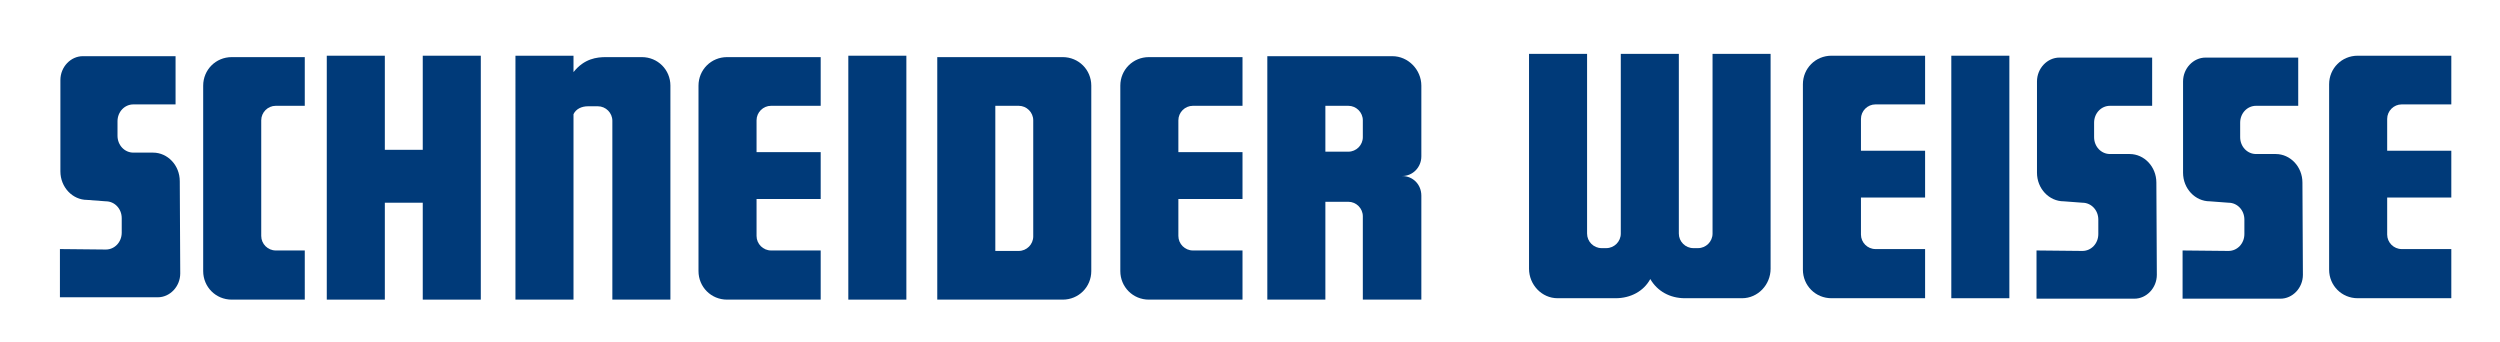
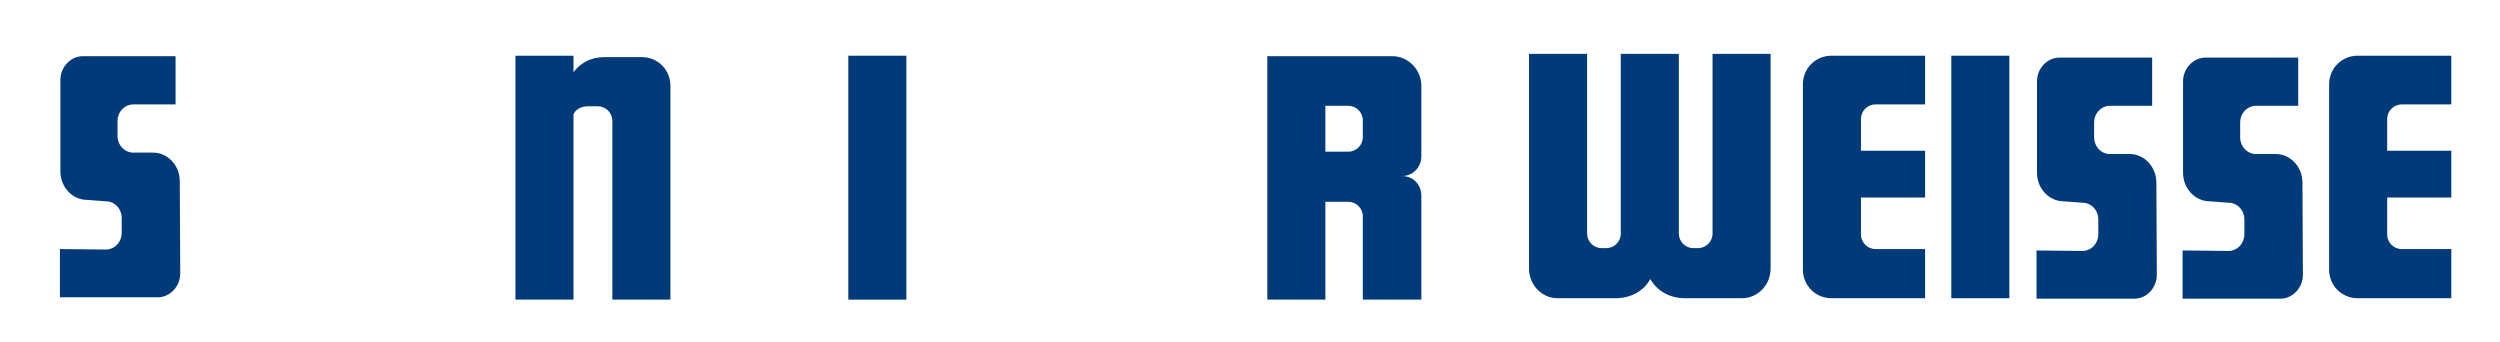
<svg xmlns="http://www.w3.org/2000/svg" version="1.1" id="Ebene_1" x="0px" y="0px" viewBox="0 0 534 73" style="enable-background:new 0 0 534 73;" xml:space="preserve">
  <style type="text/css">
	.st0{fill:#003A79;}
</style>
  <g>
    <polygon class="st0" points="181.2,11.9 193.6,11.9 193.6,64 181.2,64 181.2,11.9  " />
-     <polygon class="st0" points="90.3,11.9 90.3,32 82.2,32 82.2,11.9 69.8,11.9 69.8,64 82.2,64 82.2,43.3 90.3,43.3 90.3,64    102.7,64 102.7,11.9 90.3,11.9  " />
    <path class="st0" d="M28.5,22.3c-1.9,0-3.4,1.6-3.4,3.6V29c0,2,1.5,3.6,3.4,3.6l4.2,0c3.1,0,5.7,2.7,5.7,6.1l0.1,19.7   c0,2.8-2.2,5.1-4.8,5.1H12.8V53.2l9.8,0.1c1.9,0,3.4-1.6,3.4-3.6v-3.1c0-2-1.5-3.6-3.4-3.6l-4-0.3c-3.1,0-5.7-2.7-5.7-6.1l0-19.5   c0-2.8,2.2-5.1,4.8-5.1h19.8v10.3L28.5,22.3L28.5,22.3z" />
-     <path class="st0" d="M55.8,25.7c0-1.7,1.4-3.1,3.1-3.1h6.2V12.2H49.5c-3.4,0-6.1,2.7-6.1,6.1v39.6c0,3.4,2.7,6.1,6.1,6.1h15.6V53.5   h-6.2c-1.7,0-3.1-1.4-3.1-3.1V25.7L55.8,25.7z" />
    <path class="st0" d="M137.1,12.2h-7.7c-1.9,0-4.6,0.3-6.9,3.2v-3.5h-12.4V64h12.4V24.4c0.5-1.1,1.7-1.7,3.1-1.7h2.1   c1.7,0,3.1,1.4,3.1,3.1v38.2h12.4V18.3C143.2,14.9,140.5,12.2,137.1,12.2L137.1,12.2z" />
-     <path class="st0" d="M175.3,42.6V32.5h-13.7v-6.8c0-1.7,1.4-3.1,3.1-3.1h10.6V12.2h-20c-3.4,0-6.1,2.7-6.1,6.1v39.6   c0,3.4,2.7,6.1,6.1,6.1h20V53.5h-10.6c-1.7,0-3.1-1.4-3.1-3.1v-7.9H175.3L175.3,42.6z" />
-     <path class="st0" d="M265.4,42.6V32.5h-13.7v-6.8c0-1.7,1.4-3.1,3.1-3.1h10.6V12.2h-20c-3.4,0-6.1,2.7-6.1,6.1v39.6   c0,3.4,2.7,6.1,6.1,6.1h20V53.5h-10.6c-1.7,0-3.1-1.4-3.1-3.1v-7.9H265.4L265.4,42.6z" />
    <path class="st0" d="M450.7,22.6c-1.9,0-3.4,1.6-3.4,3.6v3.1c0,2,1.5,3.6,3.4,3.6l4.2,0c3.1,0,5.7,2.7,5.7,6.1l0.1,19.7   c0,2.8-2.2,5.1-4.8,5.1H435V53.5l9.8,0.1c1.9,0,3.4-1.6,3.4-3.6v-3.1c0-2-1.5-3.6-3.4-3.6l-4-0.3c-3.1,0-5.7-2.7-5.7-6.1l0-19.5   c0-2.8,2.2-5.1,4.8-5.1h19.8v10.3L450.7,22.6L450.7,22.6z" />
    <path class="st0" d="M481.9,22.6c-1.9,0-3.4,1.6-3.4,3.6v3.1c0,2,1.5,3.6,3.4,3.6l4.2,0c3.1,0,5.7,2.7,5.7,6.1l0.1,19.7   c0,2.8-2.2,5.1-4.8,5.1h-20.9V53.5l9.8,0.1c1.9,0,3.4-1.6,3.4-3.6v-3.1c0-2-1.5-3.6-3.4-3.6l-4-0.3c-3.1,0-5.7-2.7-5.7-6.1l0-19.5   c0-2.8,2.2-5.1,4.8-5.1h19.8v10.3L481.9,22.6L481.9,22.6z" />
    <polygon class="st0" points="416.8,11.9 429.2,11.9 429.2,63.7 416.8,63.7 416.8,11.9  " />
    <path class="st0" d="M411.2,42.3V32.2h-13.7v-6.8c0-1.7,1.4-3.1,3.1-3.1h10.6V11.9h-20c-3.4,0-6.1,2.7-6.1,6.1v39.6   c0,3.4,2.7,6.1,6.1,6.1h20V53.2h-10.6c-1.7,0-3.1-1.4-3.1-3.1v-7.9H411.2L411.2,42.3z" />
    <path class="st0" d="M523.6,42.3V32.2h-13.7v-6.8c0-1.7,1.4-3.1,3.1-3.1h10.6V11.9h-20c-3.4,0-6.1,2.7-6.1,6.1v39.6   c0,3.4,2.7,6.1,6.1,6.1h20V53.2h-10.6c-1.7,0-3.1-1.4-3.1-3.1v-7.9H523.6L523.6,42.3z" />
    <path class="st0" d="M345.1,63.7c3.2,0,6-1.5,7.4-4.1c1.5,2.6,4.2,4.1,7.4,4.1h12.2c3.4,0,6.1-2.9,6.1-6.3V11.5h-12.4v38.4   c0,1.7-1.4,3.1-3.1,3.1h-1c-1.7,0-3.1-1.4-3.1-3.1V11.5h-12.4v38.4c0,1.7-1.4,3.1-3.1,3.1h-1c-1.7,0-3.1-1.4-3.1-3.1V11.5h-12.4   v45.9c0,3.4,2.7,6.3,6.1,6.3H345.1L345.1,63.7z" />
-     <path class="st0" d="M212.6,22.7v30.9h5c1.7,0,3.1-1.4,3.1-3.1V25.7c0-1.7-1.4-3.1-3.1-3.1H212.6L212.6,22.7z M200.2,12.2h12.4   h14.4c3.4,0,6.1,2.7,6.1,6.1v39.6c0,3.4-2.7,6.1-6.1,6.1h-14.4h-12.4V53.5V22.7V12.2L200.2,12.2z" />
-     <path class="st0" d="M283.1,22.7v9.7h4.9c1.7,0,3.1-1.4,3.1-3.1v-3.6c0-1.7-1.4-3.1-3.1-3.1H283.1L283.1,22.7z M270.7,12h6.7h5.7   h14.3c3.4,0,6.2,2.9,6.2,6.3v15.1c0,2.3-1.8,4.2-4.1,4.2c2.3,0,4.1,1.8,4.1,4.2v22.2h-12.5V46.2c0-1.7-1.4-3.1-3.1-3.1h-4.9V64   h-12.4V12L270.7,12z" />
+     <path class="st0" d="M283.1,22.7v9.7h4.9c1.7,0,3.1-1.4,3.1-3.1v-3.6c0-1.7-1.4-3.1-3.1-3.1H283.1L283.1,22.7M270.7,12h6.7h5.7   h14.3c3.4,0,6.2,2.9,6.2,6.3v15.1c0,2.3-1.8,4.2-4.1,4.2c2.3,0,4.1,1.8,4.1,4.2v22.2h-12.5V46.2c0-1.7-1.4-3.1-3.1-3.1h-4.9V64   h-12.4V12L270.7,12z" />
  </g>
</svg>